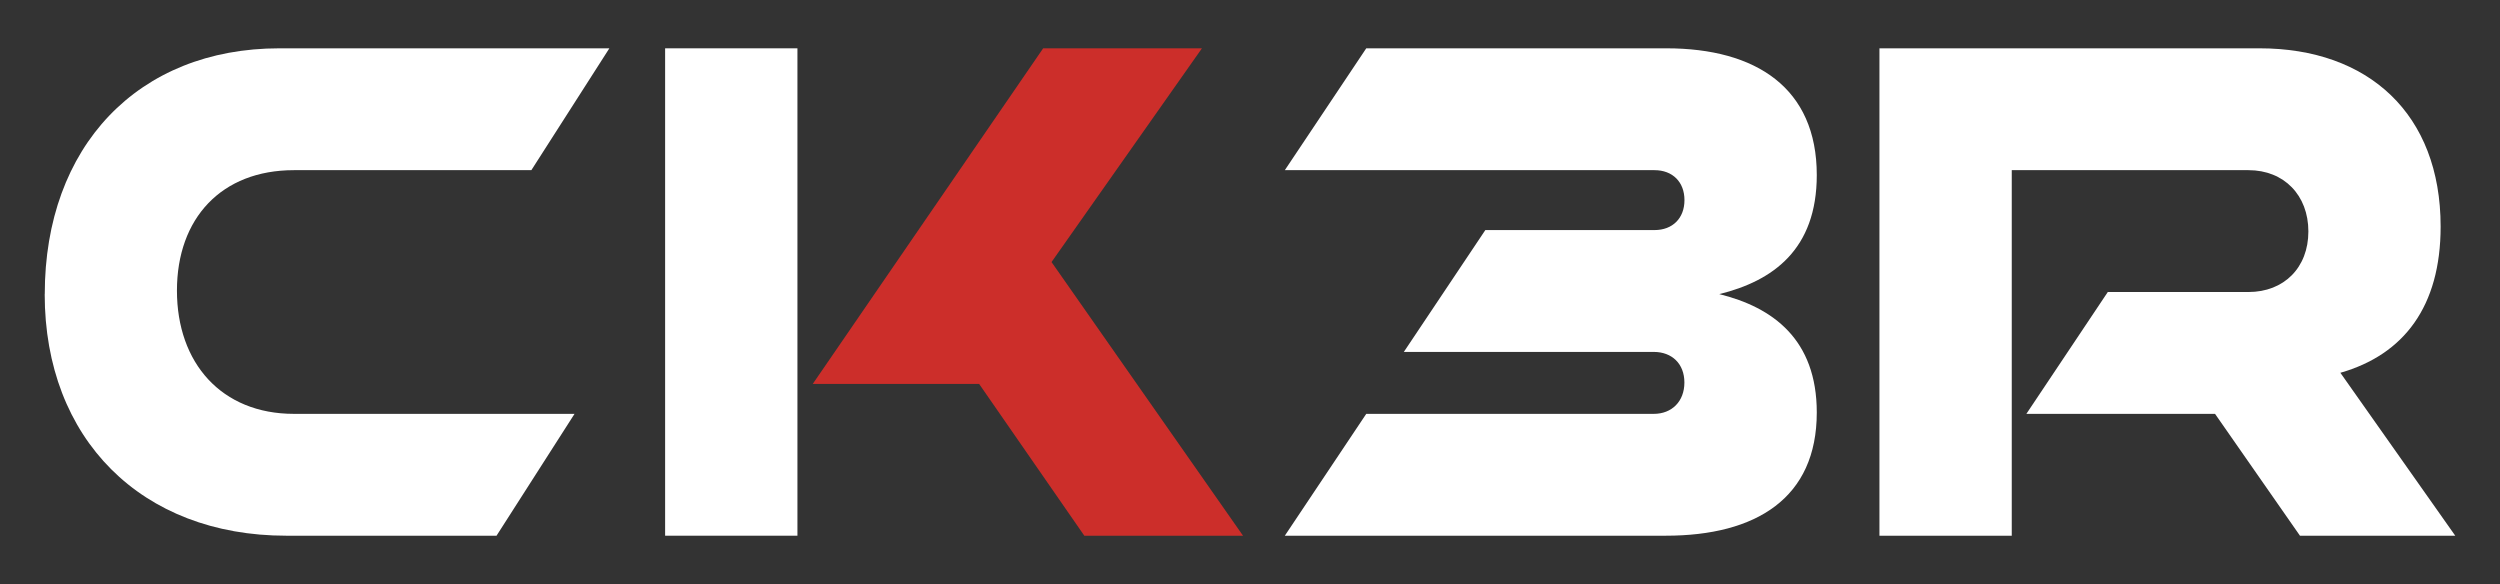
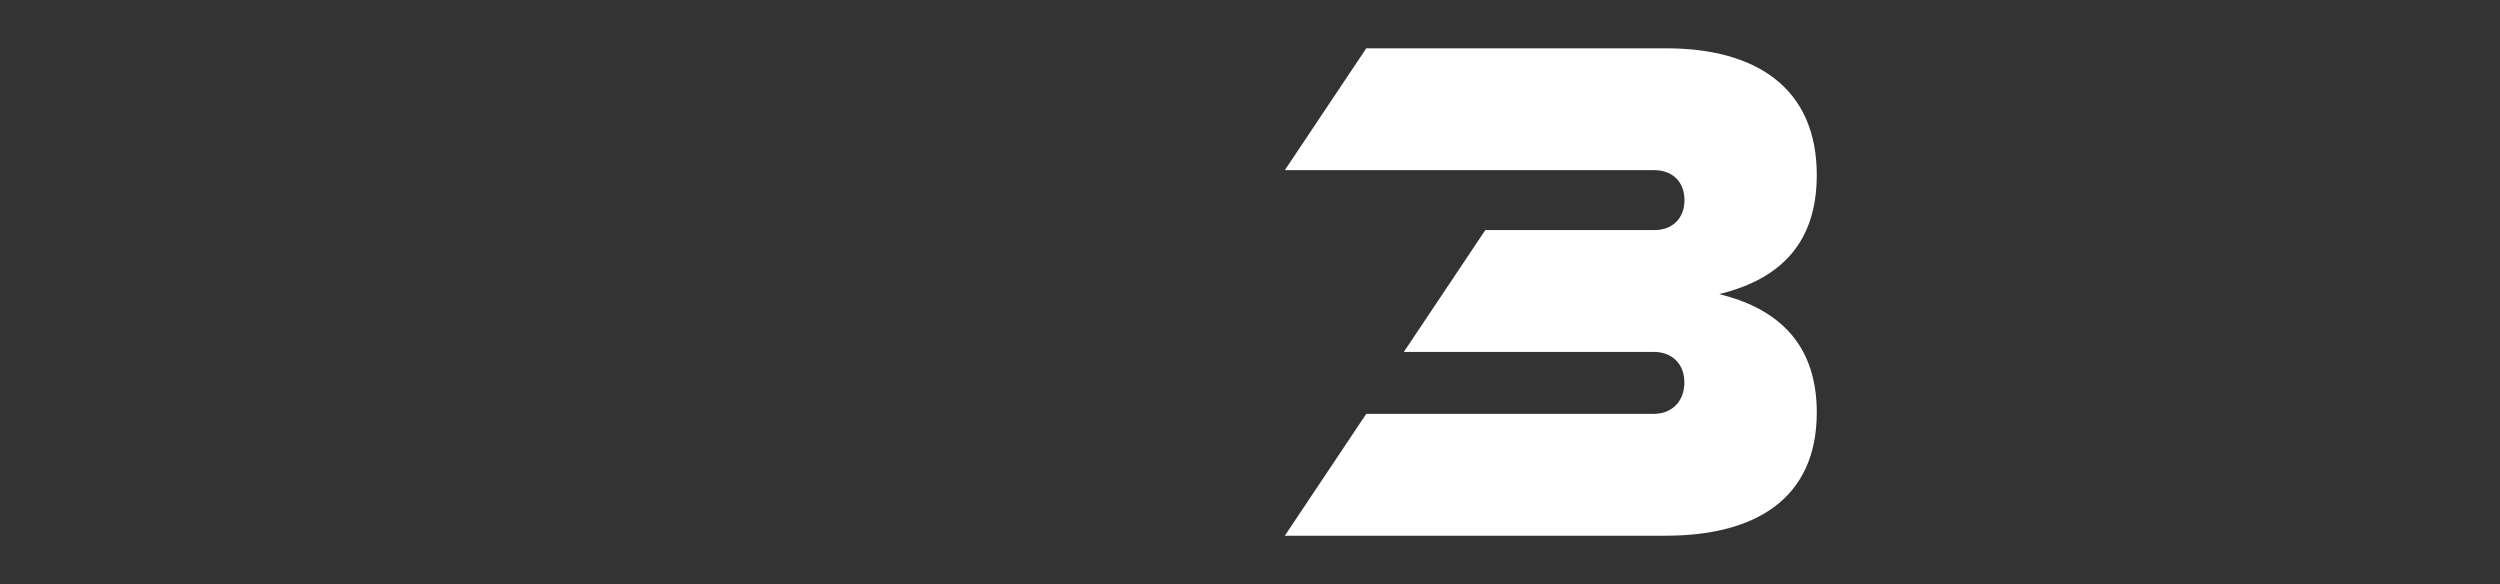
<svg xmlns="http://www.w3.org/2000/svg" id="Calque_1" data-name="Calque 1" viewBox="0 0 379.78 88.72">
  <rect x="0" y="0" width="379.78" height="88.72" fill="#333333" stroke="none" />
  <defs>
    <style>
      .cls-1 {
        fill: #cc2e2a;
      }

      .cls-2 {
        fill: #fff;
      }
    </style>
  </defs>
  <g>
-     <path class="cls-2" d="M6.8,44.68C6.8,22.25,20.97,7.34,42.44,7.34h50.13l-11.85,18.51h-36.07c-11,0-17.77,7.3-17.77,18.3s6.77,18.72,17.77,18.72h42.63l-11.85,18.51h-31.94c-22,0-36.7-14.7-36.7-36.7Z" />
-     <path class="cls-2" d="M121.14,81.38h-20.1V7.34h20.1v74.04Z" />
    <path class="cls-2" d="M253.14,7.34c13.64,0,22.85,6.03,22.85,19.25,0,11.32-6.66,16.08-14.81,18.09,8.14,2.01,14.81,6.88,14.81,17.98,0,13.01-9.2,18.72-22.95,18.72h-57.86l12.37-18.51h43.68c2.75,0,4.65-1.9,4.65-4.76s-1.9-4.65-4.65-4.65h-37.97l12.38-18.51h25.7c2.75,0,4.55-1.8,4.55-4.55s-1.8-4.55-4.55-4.55h-56.16l12.37-18.51h45.59Z" />
-     <path class="cls-2" d="M336.49,62.87h-28.66l12.37-18.51h21.37c5.39,0,9.1-3.7,9.1-9.2s-3.7-9.31-9.1-9.31h-35.96v55.53h-20.1V7.34h57.75c16.5,0,27.5,9.94,27.5,27.08,0,12.16-5.61,19.46-15.23,22.21l17.45,24.75h-23.59l-12.9-18.51Z" />
  </g>
-   <polygon class="cls-1" points="148.74 58.32 123.47 58.32 158.47 7.34 182.59 7.34 159.74 39.81 188.83 81.38 164.72 81.38 148.74 58.32" />
</svg>